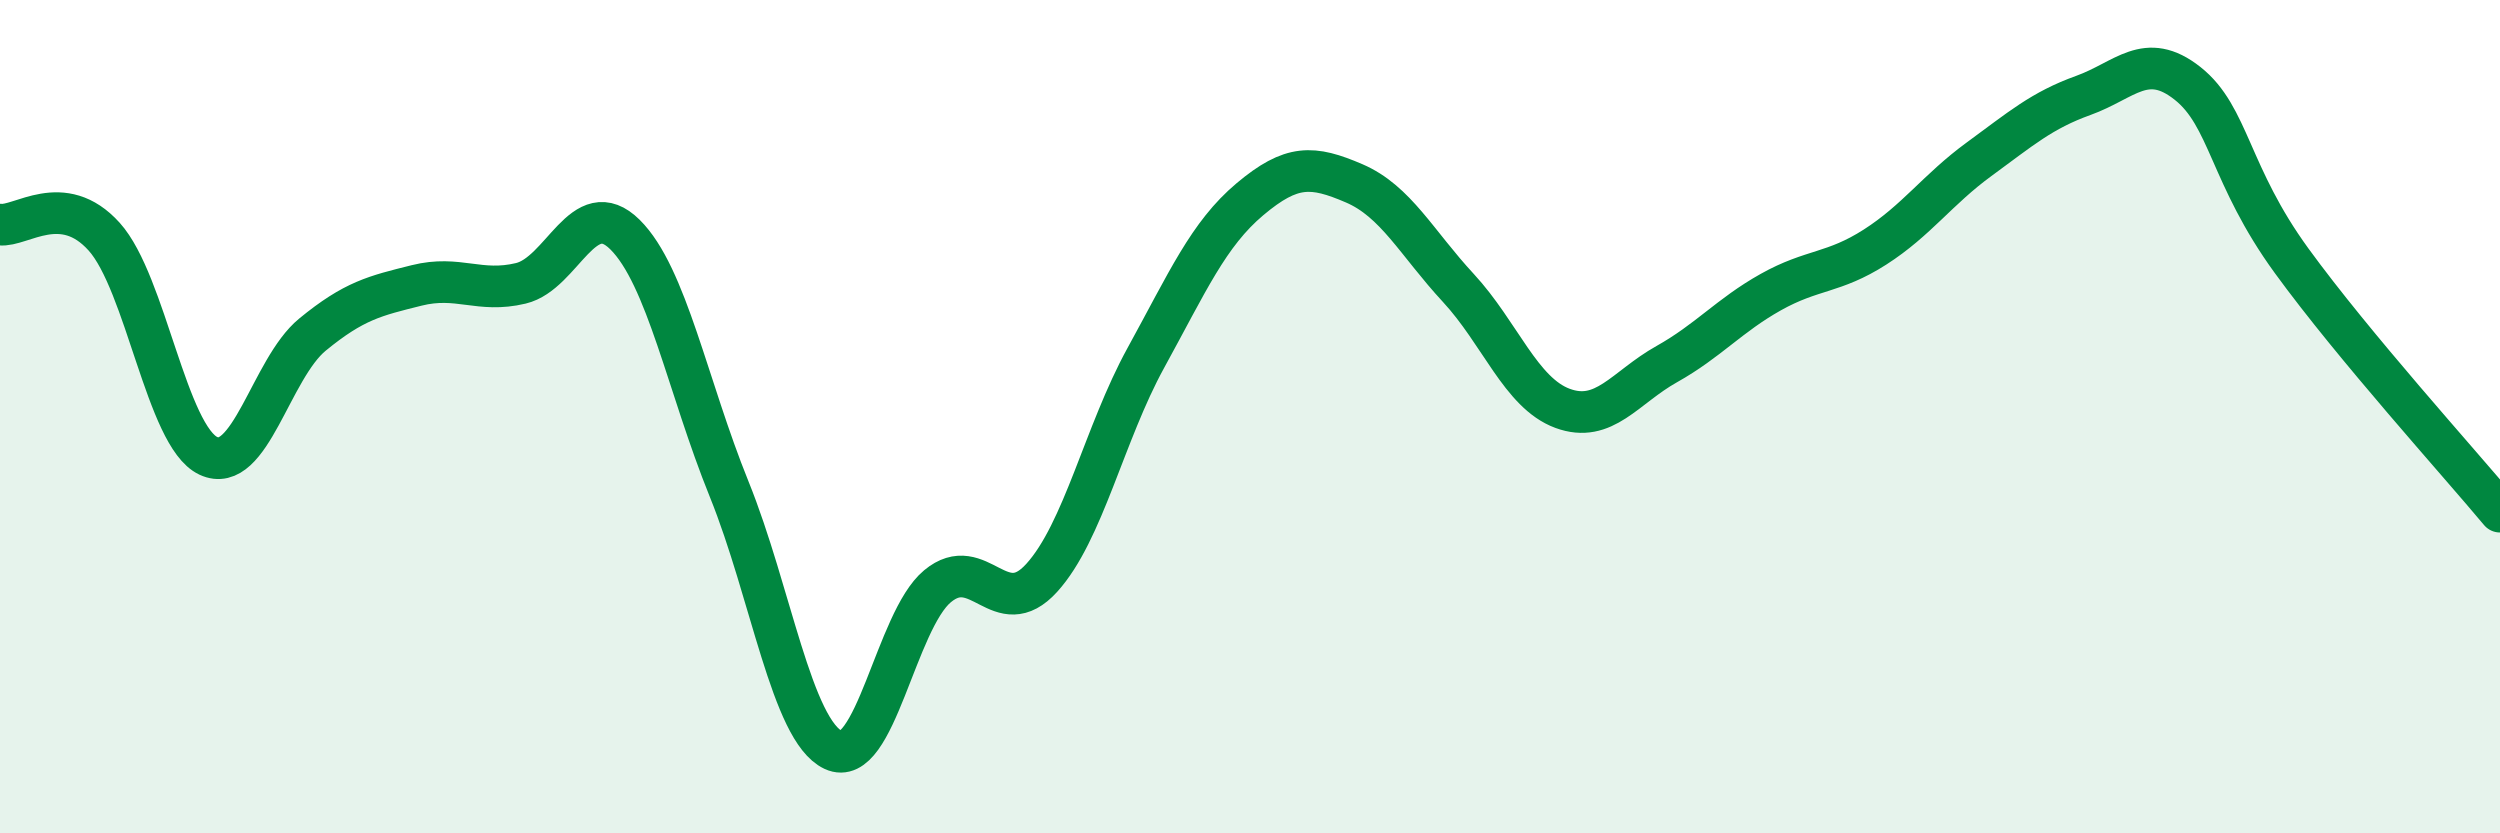
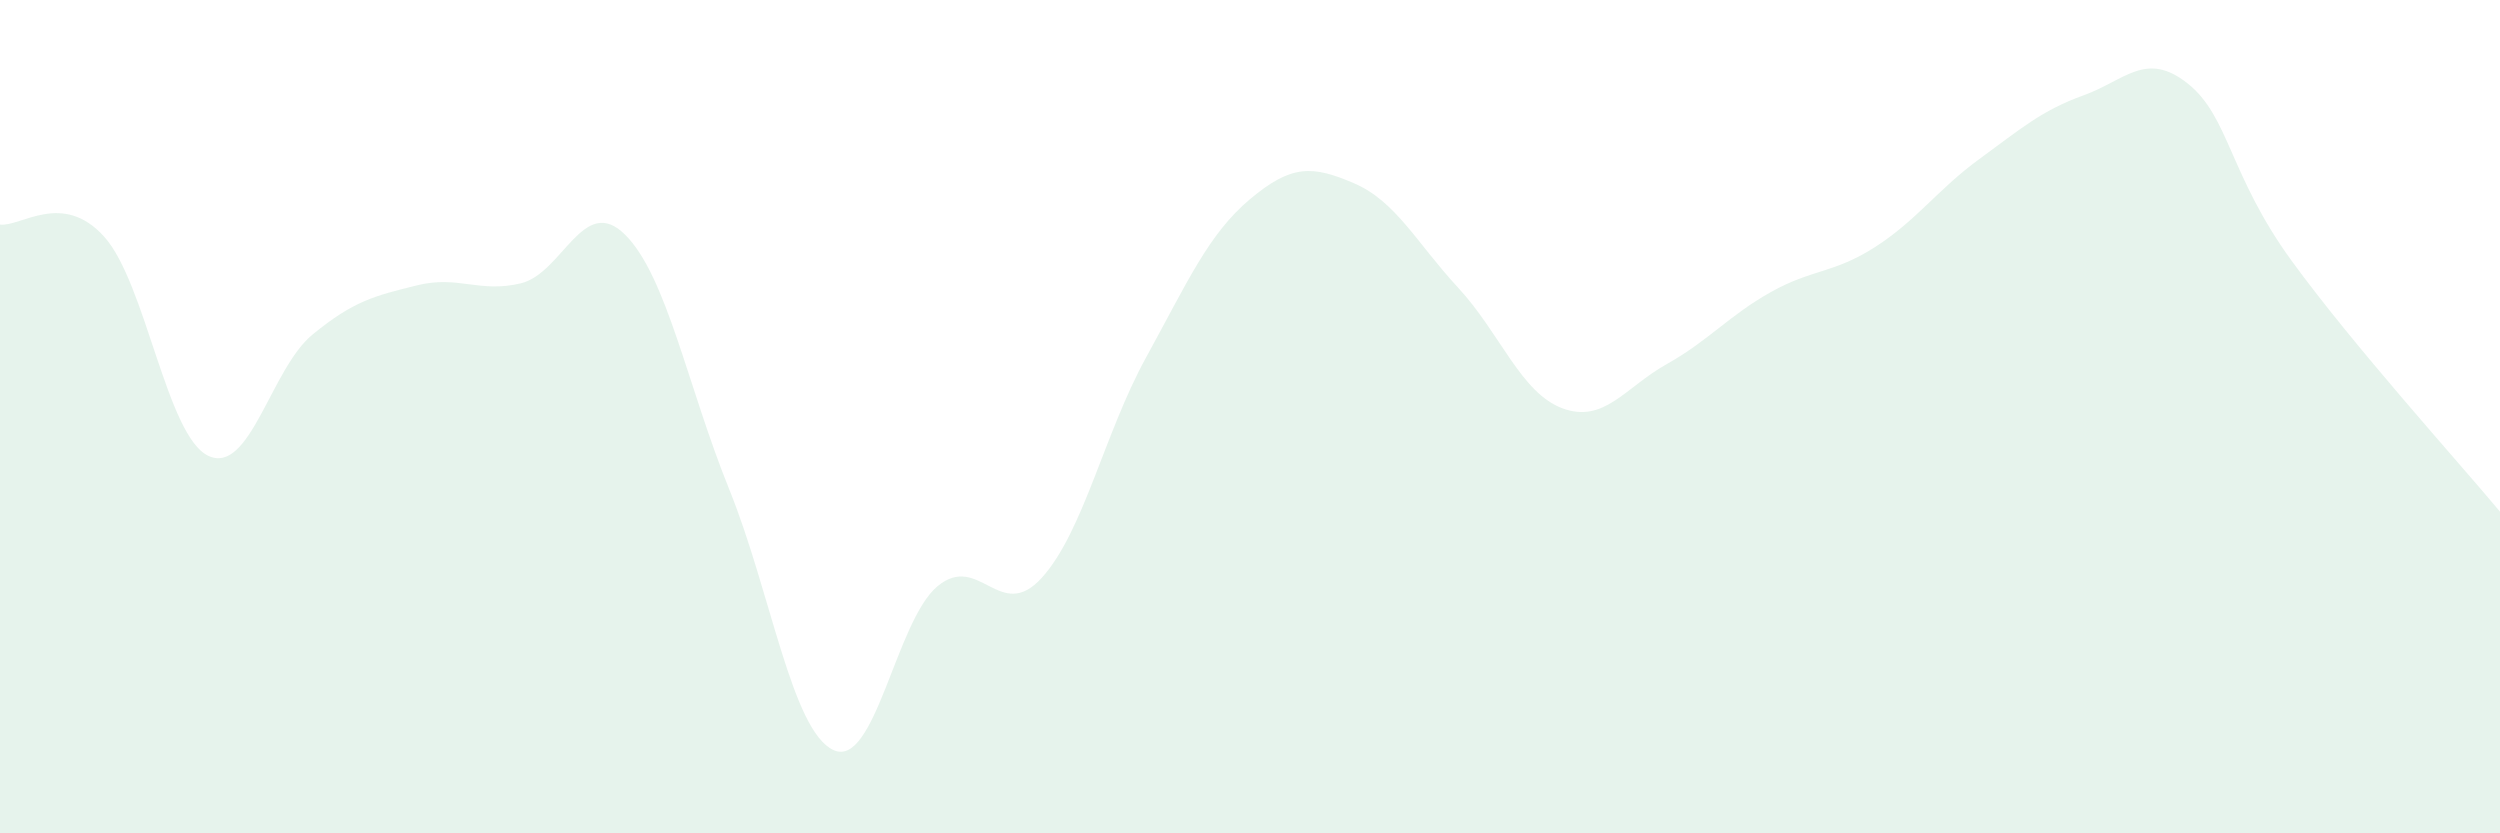
<svg xmlns="http://www.w3.org/2000/svg" width="60" height="20" viewBox="0 0 60 20">
  <path d="M 0,5.39 C 0.5,5.45 1.5,4.57 2.5,5.68 C 3.5,6.79 4,10.47 5,10.94 C 6,11.41 6.5,8.85 7.5,8.03 C 8.5,7.21 9,7.1 10,6.85 C 11,6.6 11.5,7.04 12.5,6.8 C 13.5,6.56 14,4.64 15,5.63 C 16,6.62 16.5,9.27 17.5,11.74 C 18.5,14.21 19,17.53 20,18 C 21,18.47 21.5,14.9 22.5,14.07 C 23.5,13.24 24,14.97 25,13.87 C 26,12.77 26.5,10.41 27.5,8.59 C 28.5,6.77 29,5.62 30,4.78 C 31,3.94 31.5,3.97 32.5,4.4 C 33.5,4.83 34,5.83 35,6.91 C 36,7.99 36.5,9.43 37.5,9.8 C 38.5,10.17 39,9.3 40,8.74 C 41,8.18 41.5,7.57 42.5,7.01 C 43.5,6.45 44,6.57 45,5.93 C 46,5.29 46.5,4.55 47.5,3.82 C 48.5,3.09 49,2.65 50,2.29 C 51,1.93 51.5,1.21 52.5,2 C 53.5,2.79 53.5,4.2 55,6.26 C 56.5,8.32 59,11.08 60,12.28L60 20L0 20Z" fill="#008740" opacity="0.1" stroke-linecap="round" stroke-linejoin="round" />
-   <path d="M 0,5.39 C 0.5,5.45 1.5,4.57 2.5,5.68 C 3.5,6.79 4,10.47 5,10.94 C 6,11.41 6.5,8.85 7.5,8.03 C 8.5,7.21 9,7.1 10,6.85 C 11,6.6 11.5,7.04 12.5,6.8 C 13.5,6.56 14,4.64 15,5.63 C 16,6.62 16.5,9.27 17.5,11.74 C 18.5,14.21 19,17.53 20,18 C 21,18.47 21.5,14.9 22.5,14.07 C 23.5,13.24 24,14.97 25,13.87 C 26,12.77 26.5,10.41 27.5,8.59 C 28.5,6.77 29,5.62 30,4.78 C 31,3.94 31.5,3.97 32.5,4.4 C 33.5,4.83 34,5.83 35,6.91 C 36,7.99 36.5,9.43 37.5,9.8 C 38.5,10.17 39,9.3 40,8.74 C 41,8.18 41.5,7.57 42.5,7.01 C 43.5,6.45 44,6.57 45,5.93 C 46,5.29 46.5,4.55 47.5,3.82 C 48.5,3.09 49,2.65 50,2.29 C 51,1.93 51.5,1.21 52.5,2 C 53.5,2.79 53.5,4.2 55,6.26 C 56.5,8.32 59,11.08 60,12.28" stroke="#008740" stroke-width="1" fill="none" stroke-linecap="round" stroke-linejoin="round" />
</svg>